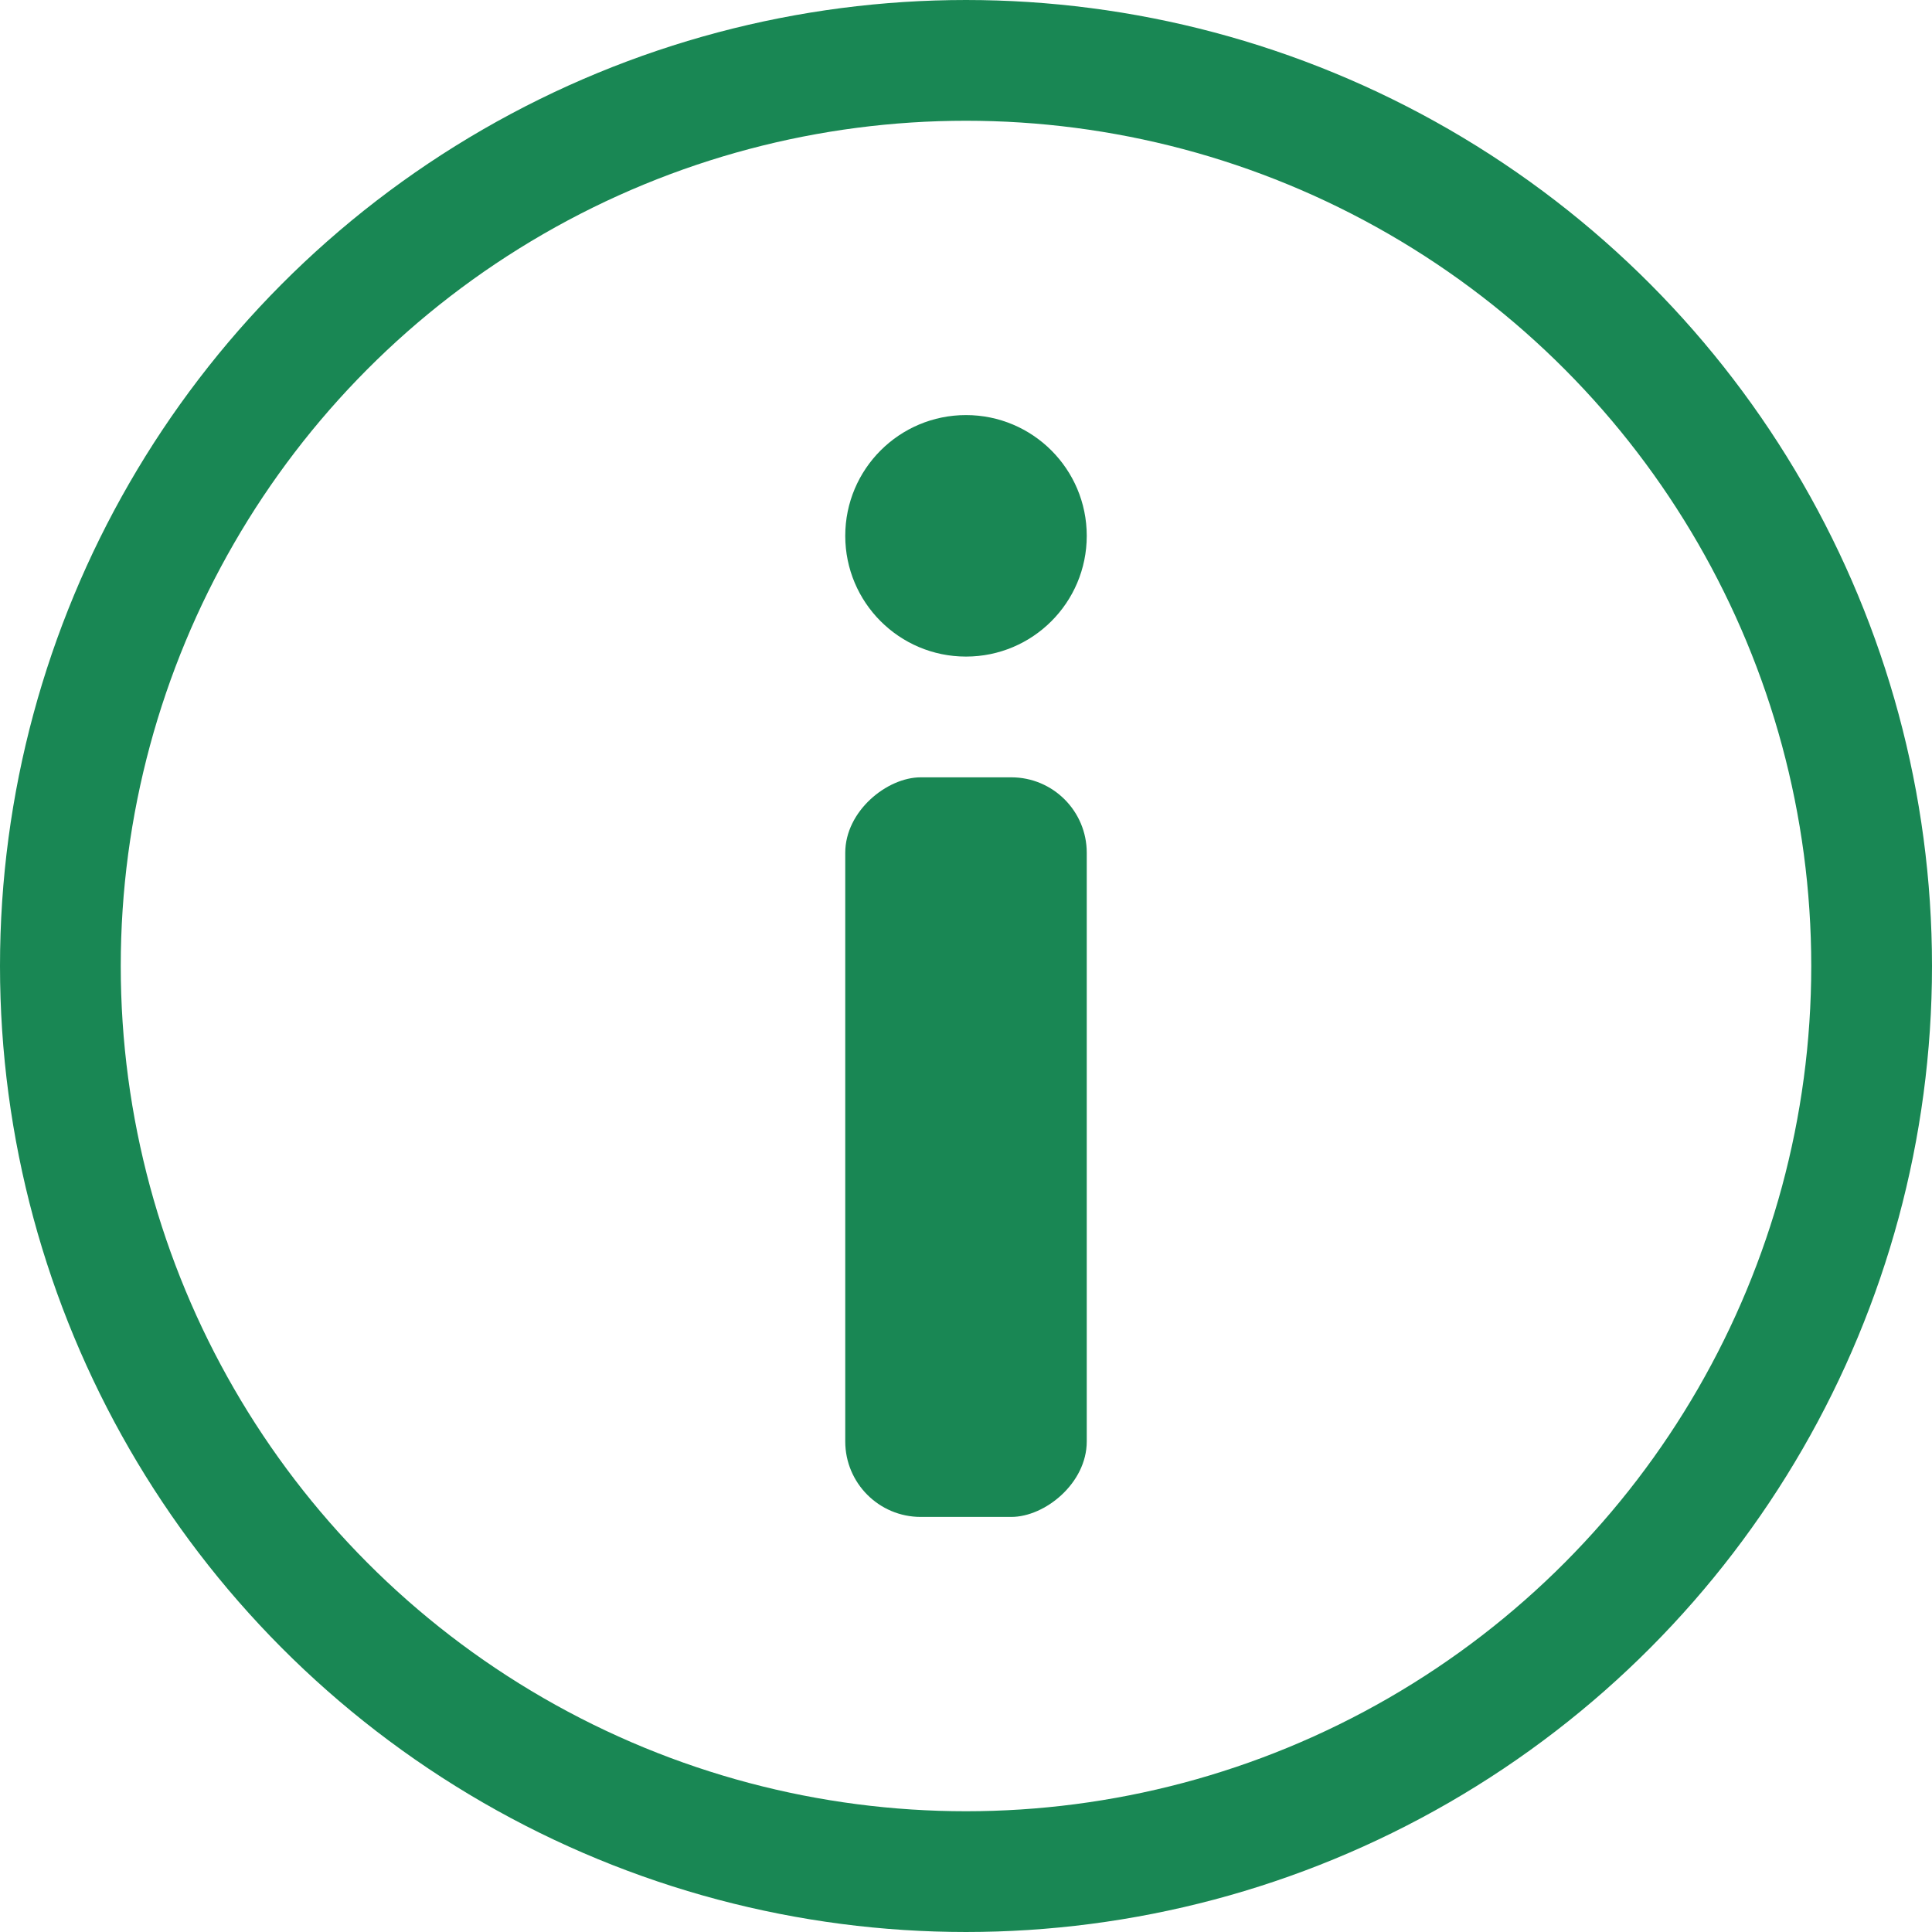
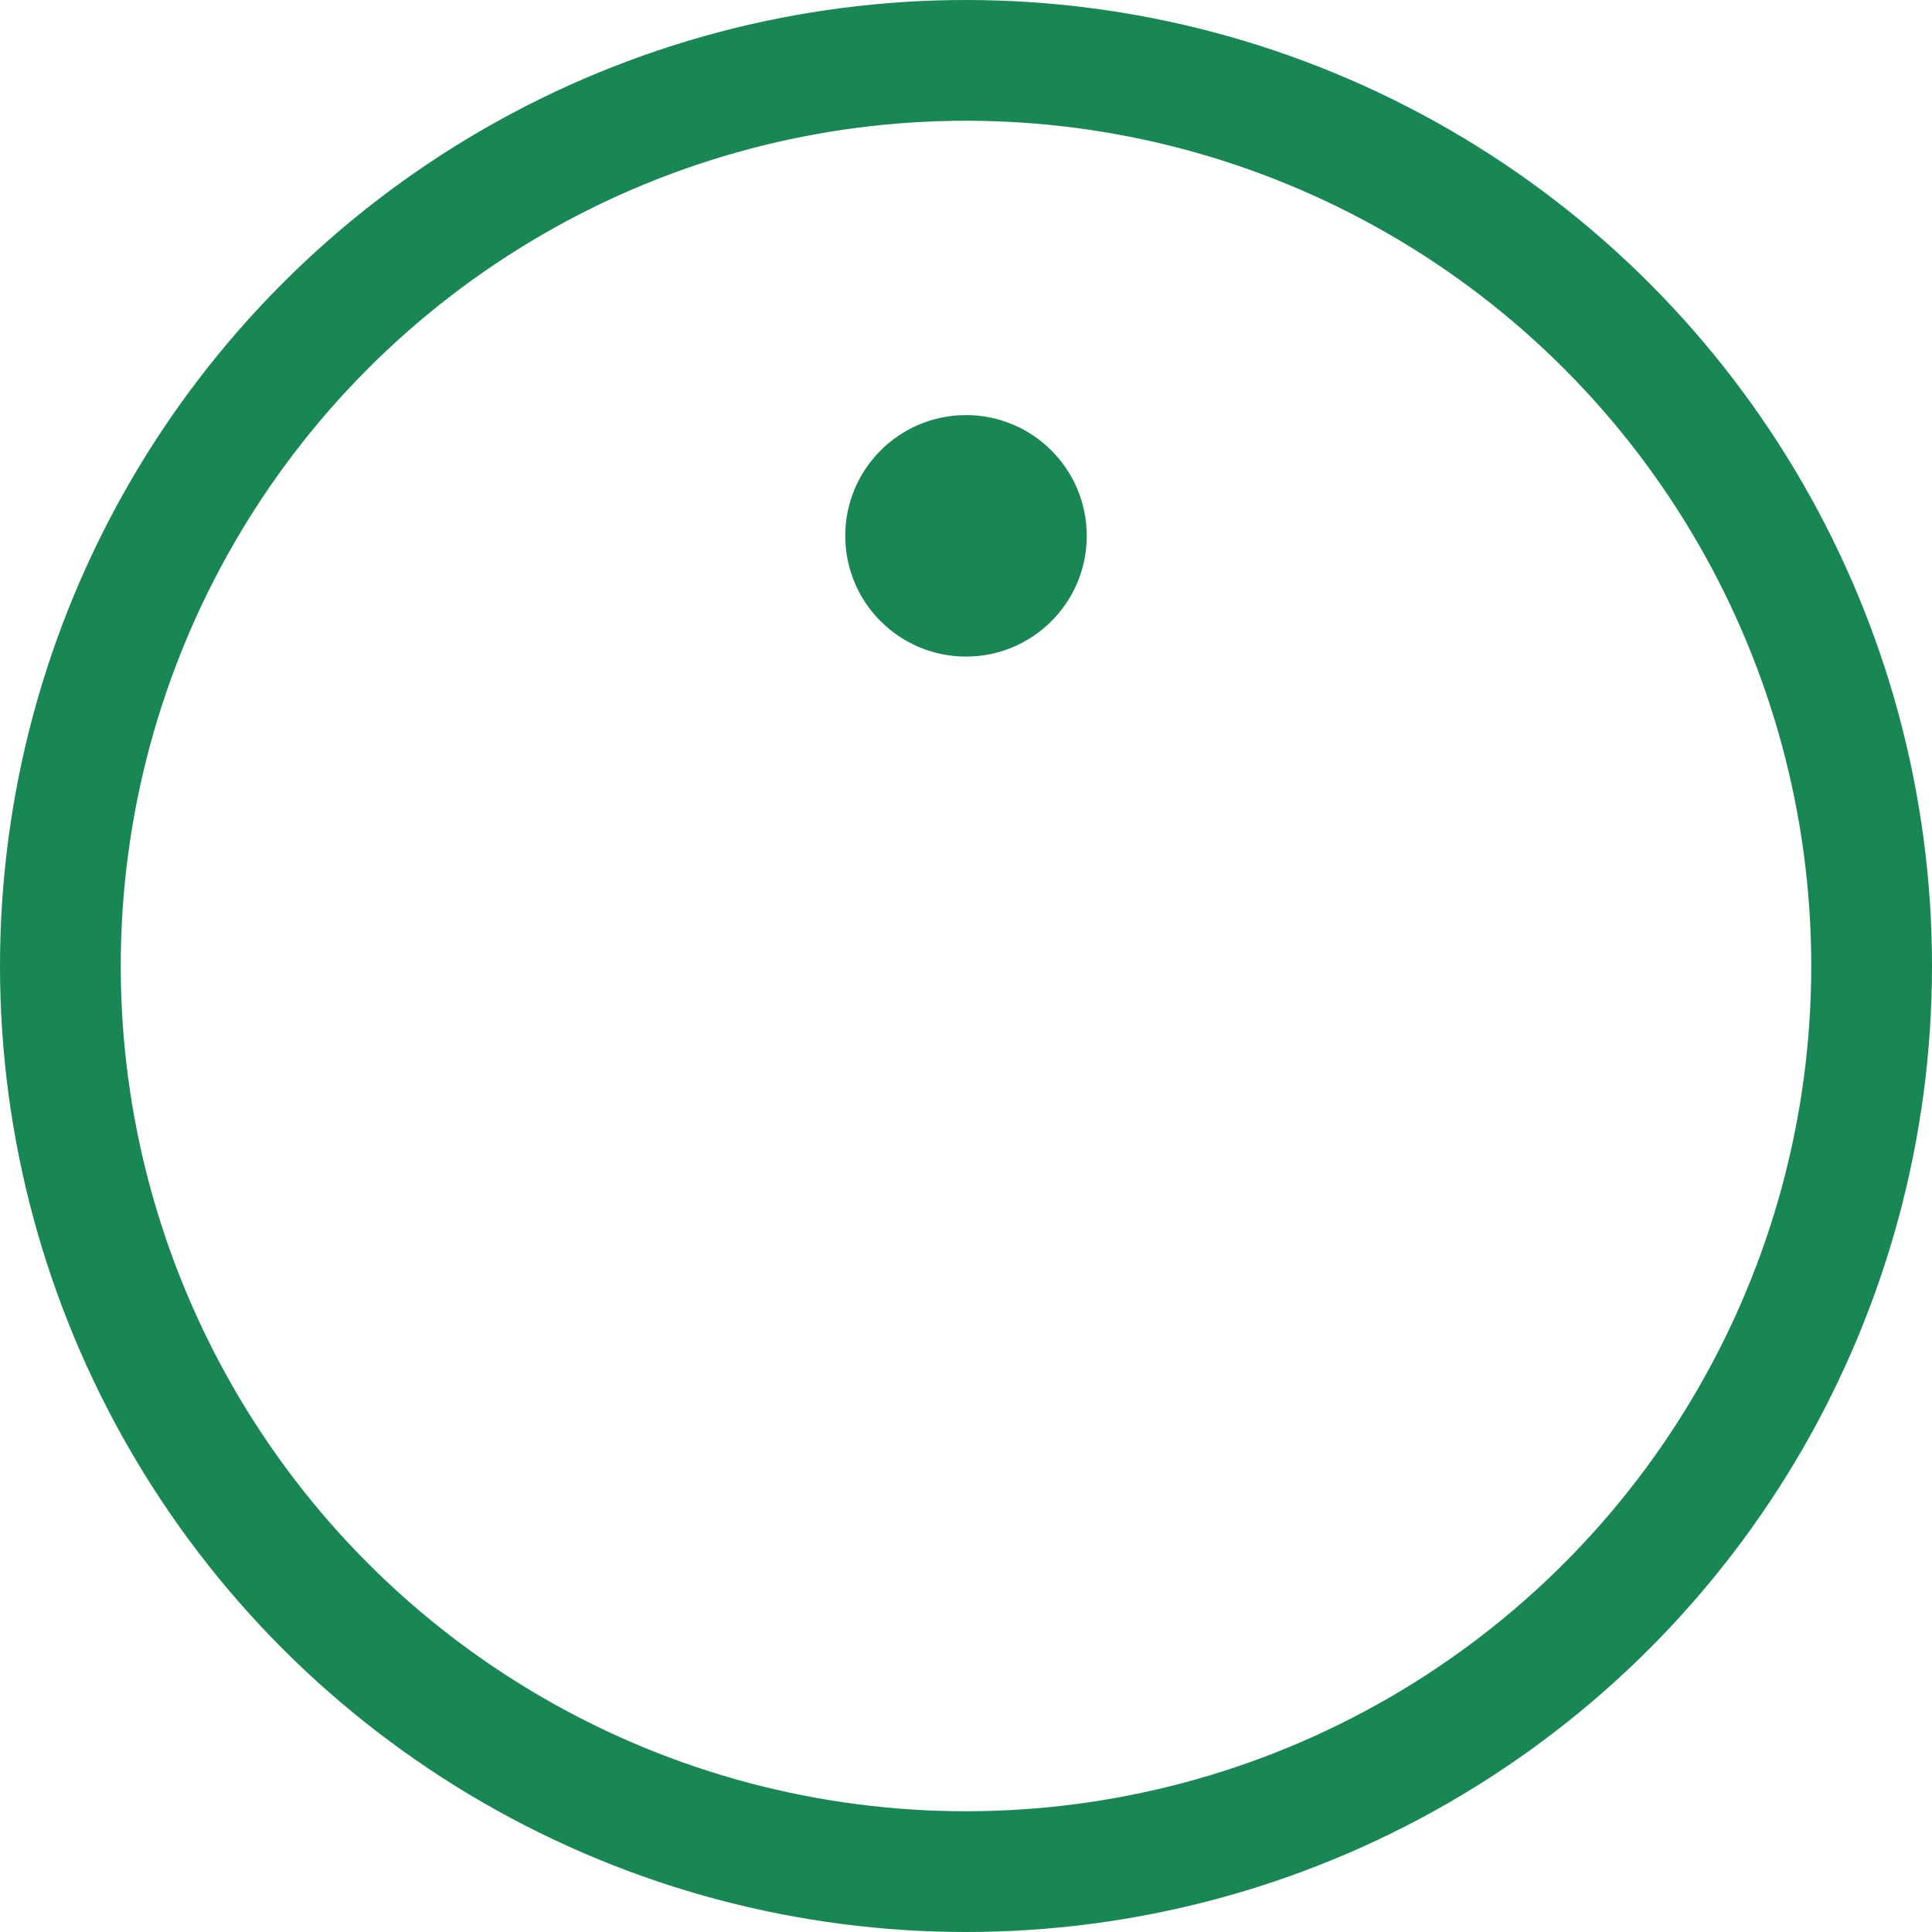
<svg xmlns="http://www.w3.org/2000/svg" width="512" height="512" viewBox="0 0 512 512" fill="none">
  <g clip-path="url(#clip0_1_304)">
-     <rect x="224" y="402" width="196" height="64" rx="20" transform="rotate(-90 224 402)" fill="#198754" />
    <circle cx="256" cy="142" r="32" fill="#198754" />
    <circle cx="256" cy="256" r="240" stroke="#198754" stroke-width="32" />
  </g>
  <defs>
    <clipPath id="clip0_1_304">
      <rect width="512" height="512" fill="white" />
    </clipPath>
  </defs>
</svg>